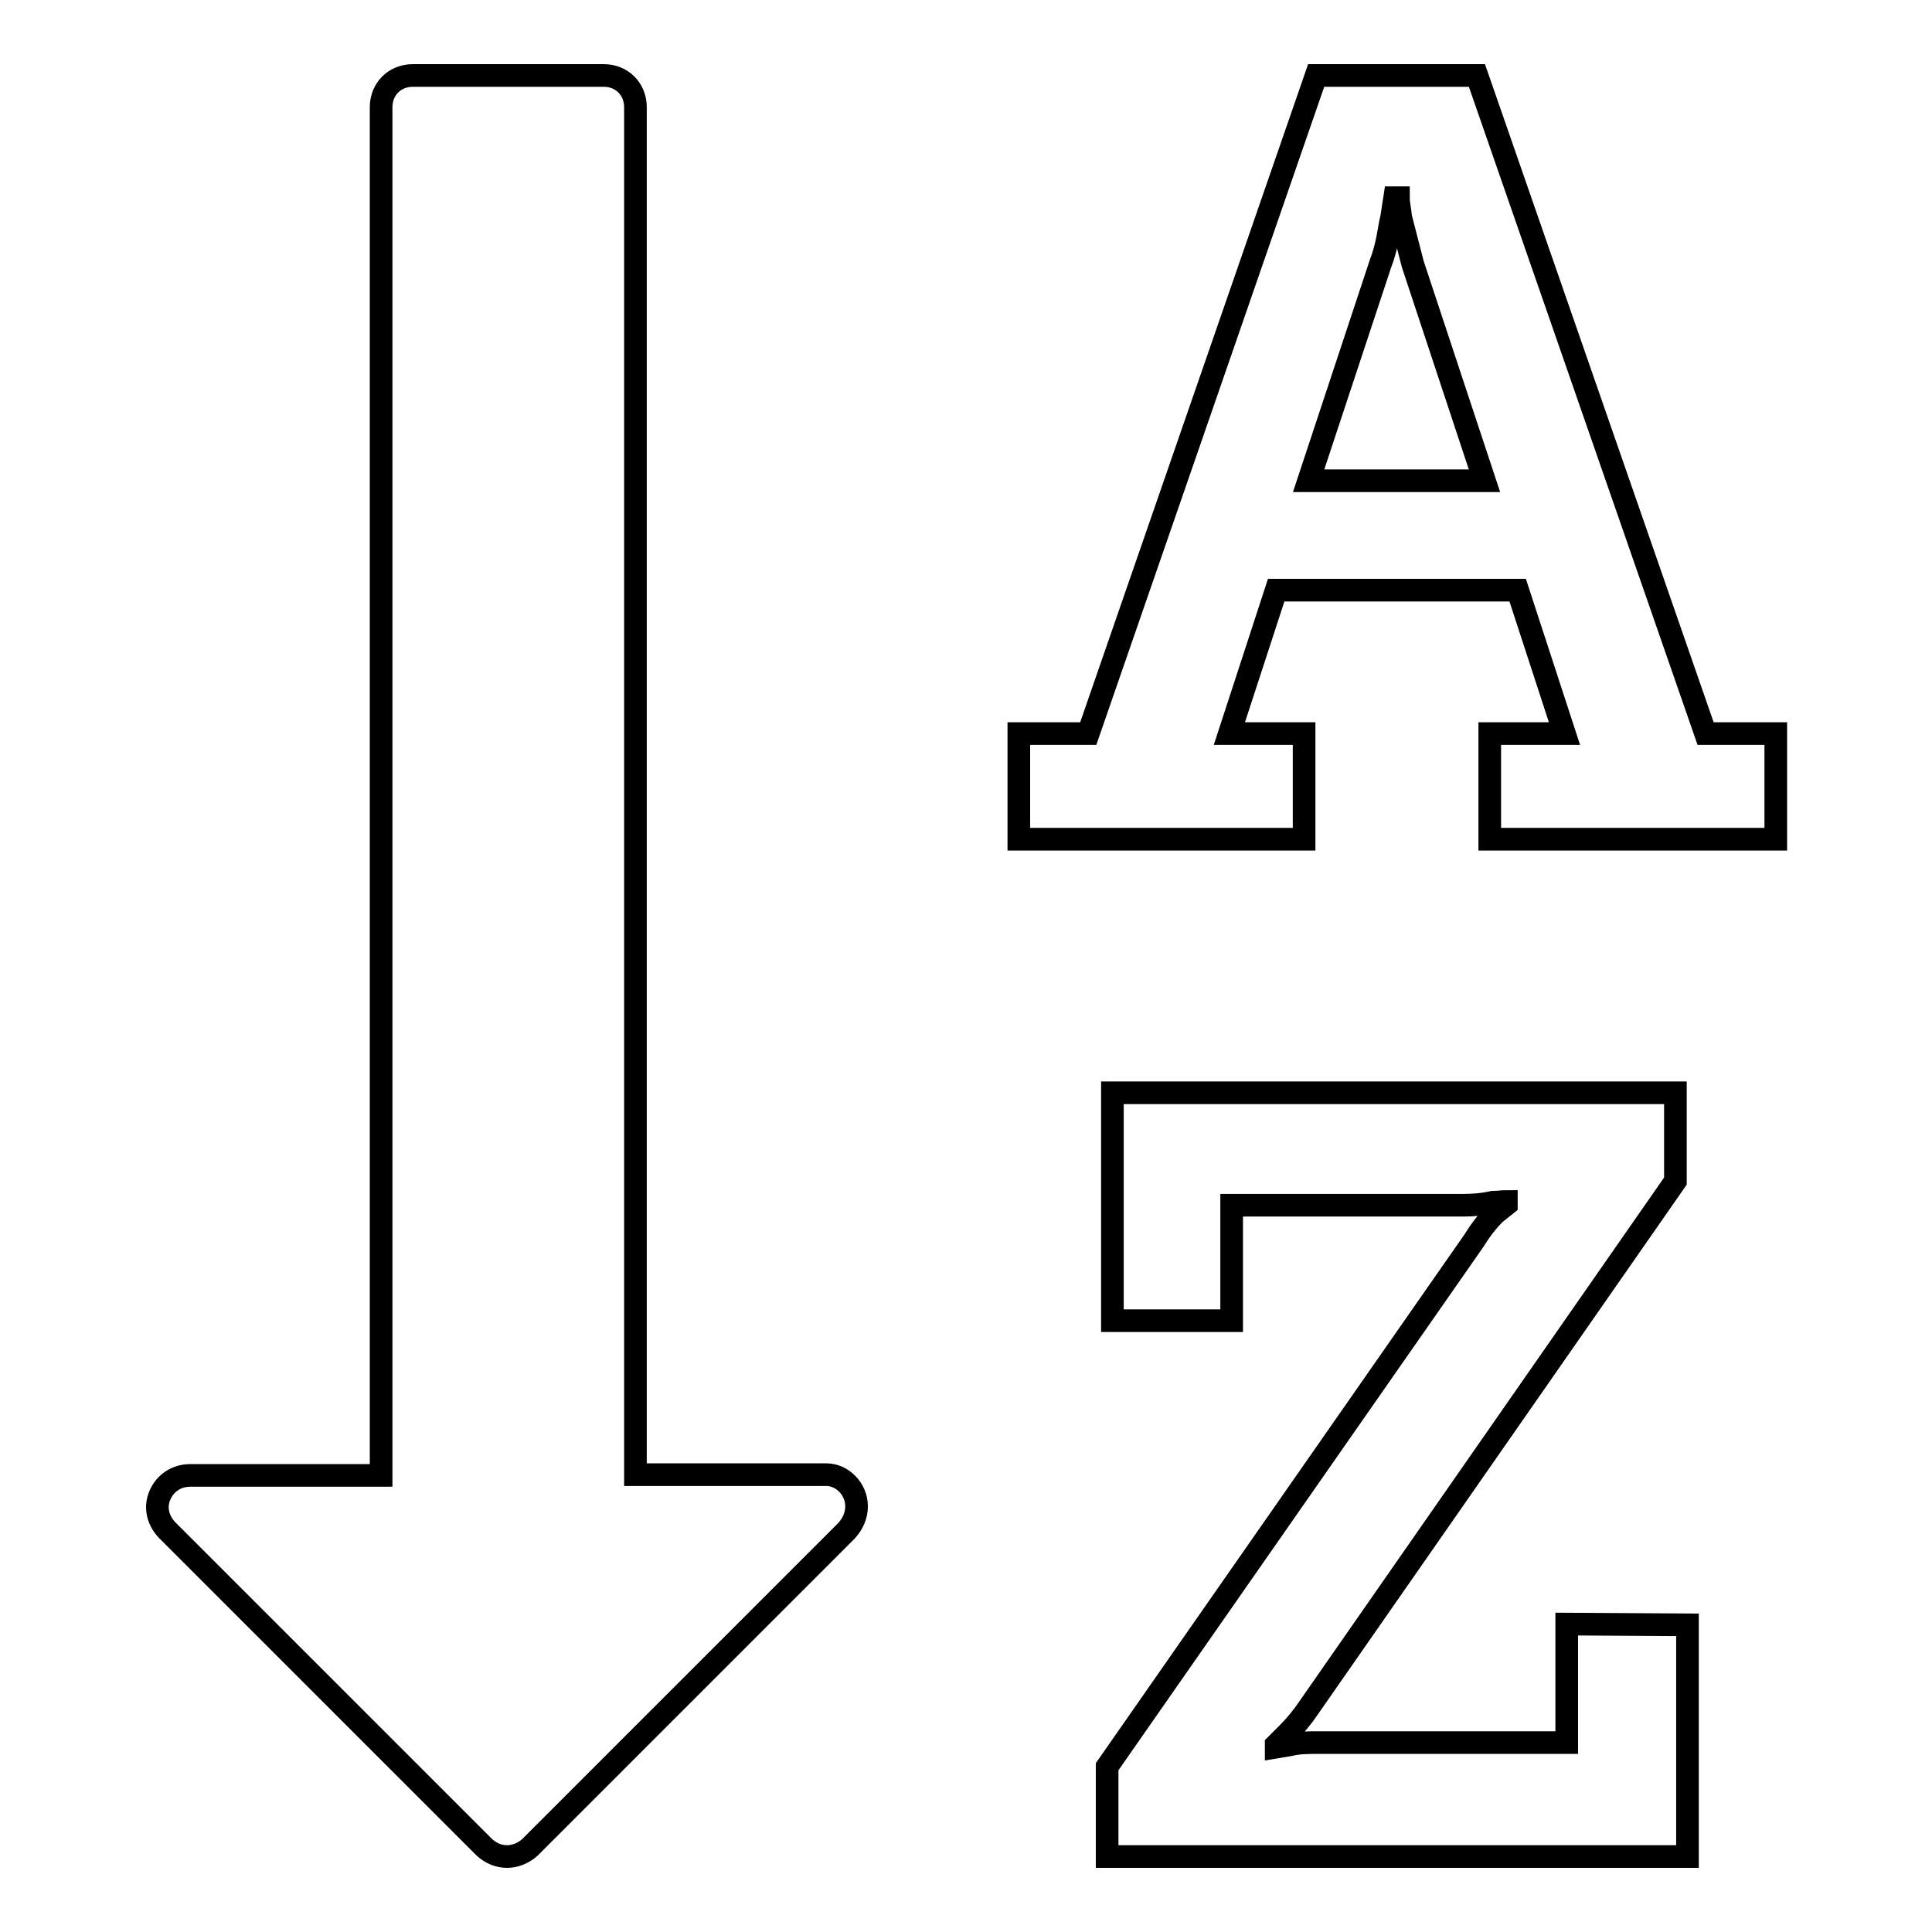
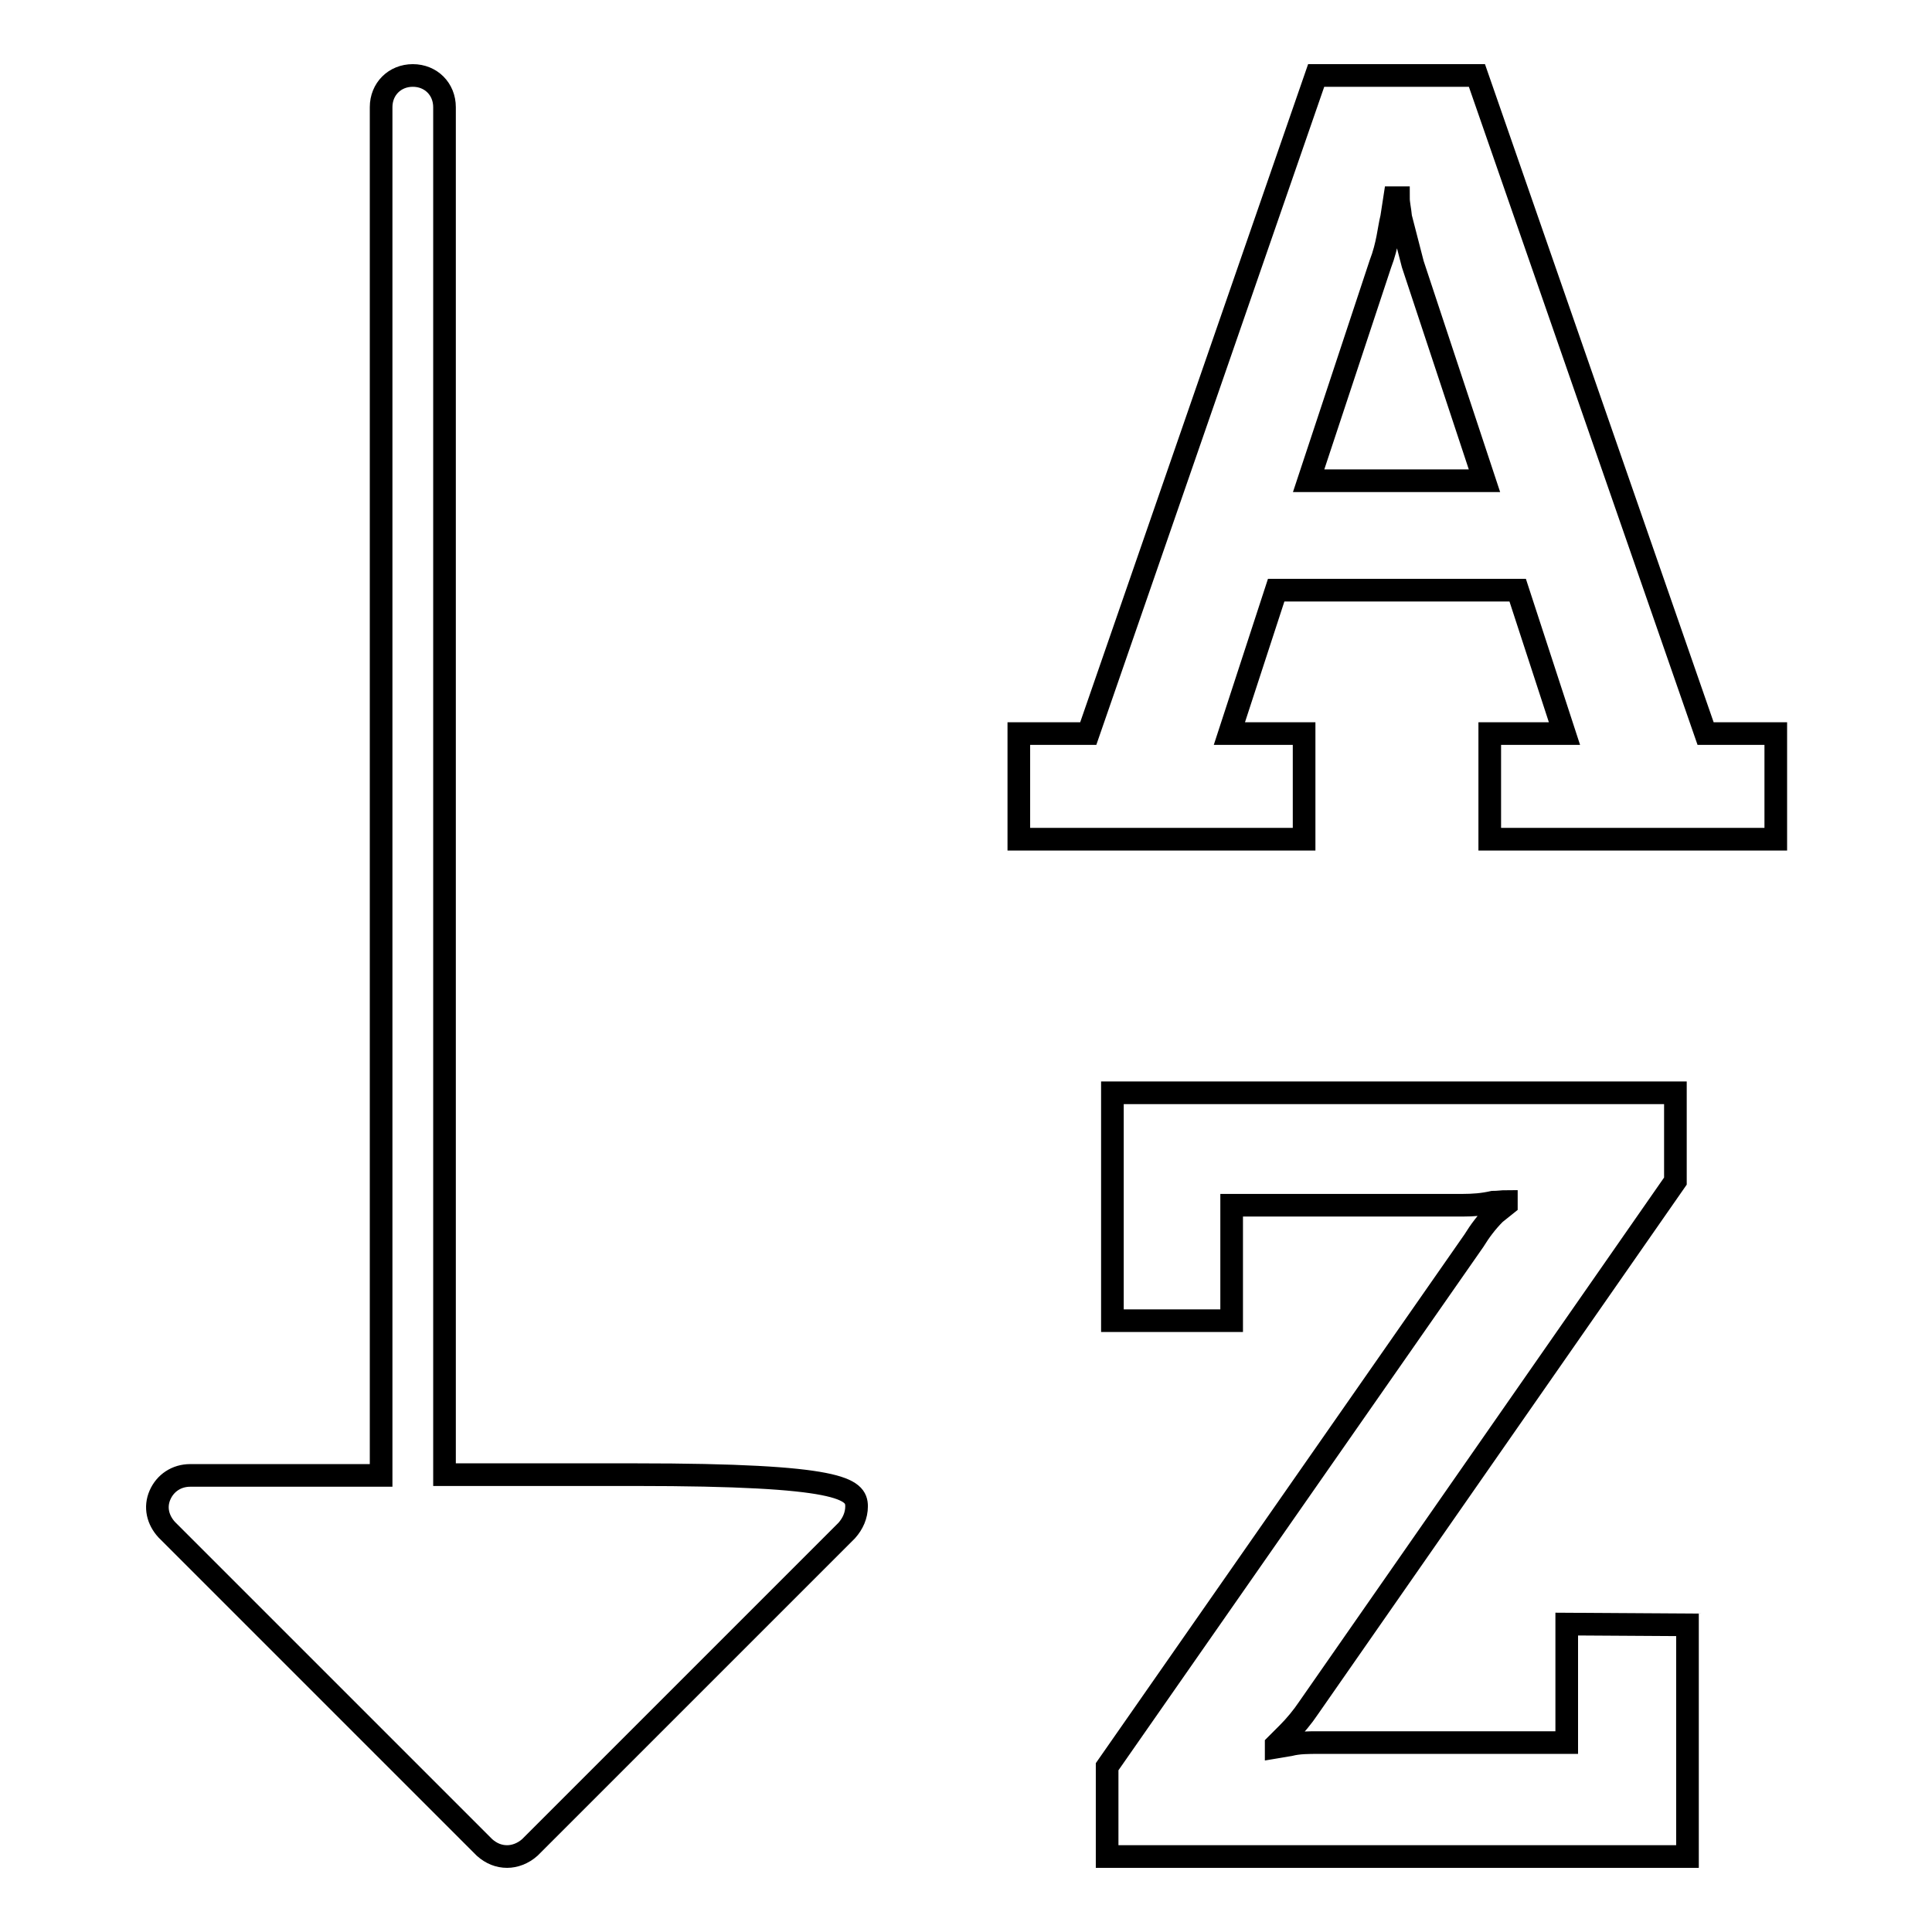
<svg xmlns="http://www.w3.org/2000/svg" version="1.1" x="0px" y="0px" viewBox="0 0 256 256" enable-background="new 0 0 256 256" xml:space="preserve">
  <g>
-     <path stroke-width="3" fill-opacity="0" stroke="#000000" d="M173.4,63.7h23.3L187.2,35l-1.6-6.2c-0.1-1.1-0.3-1.8-0.3-2.6h-0.5l-0.4,2.6c-0.4,1.6-0.5,3.6-1.5,6.2 L173.4,63.7z M113.5,199.6c0,1.2-0.5,2.3-1.3,3.2l-42,42c-0.9,0.8-2,1.2-3,1.2c-1.1,0-2.1-0.4-3-1.2l-42.1-42.1 c-1.2-1.3-1.6-3-0.9-4.6c0.7-1.6,2.2-2.6,4-2.6h25.3V14.2c0-2.4,1.8-4.2,4.2-4.2h25.3c2.4,0,4.2,1.8,4.2,4.2v181.2h25.3 C111.6,195.4,113.5,197.3,113.5,199.6L113.5,199.6z M223.6,215.3V246h-76.9v-11.9l48.6-69.7c0.8-1.3,1.7-2.5,2.8-3.6l1.5-1.2v-0.4 c-0.5,0-1.1,0.1-1.8,0.1c-1.3,0.3-2.6,0.4-4,0.4h-30.6V175h-15.8v-30.2H222v11.7l-48.6,69.8c-0.8,1.2-1.8,2.4-2.8,3.4l-1.5,1.5v0.3 l1.8-0.3c1.2-0.3,2.4-0.3,4-0.3h32.7v-15.7L223.6,215.3L223.6,215.3z M235.3,97.2v14h-37.9v-14h9.9l-6.2-19h-32l-6.2,19h9.9v14 h-37.8v-14h9.2L174.4,10h21.3l30.3,87.2H235.3L235.3,97.2z" />
+     <path stroke-width="3" fill-opacity="0" stroke="#000000" d="M173.4,63.7h23.3L187.2,35l-1.6-6.2c-0.1-1.1-0.3-1.8-0.3-2.6h-0.5l-0.4,2.6c-0.4,1.6-0.5,3.6-1.5,6.2 L173.4,63.7z M113.5,199.6c0,1.2-0.5,2.3-1.3,3.2l-42,42c-0.9,0.8-2,1.2-3,1.2c-1.1,0-2.1-0.4-3-1.2l-42.1-42.1 c-1.2-1.3-1.6-3-0.9-4.6c0.7-1.6,2.2-2.6,4-2.6h25.3V14.2c0-2.4,1.8-4.2,4.2-4.2c2.4,0,4.2,1.8,4.2,4.2v181.2h25.3 C111.6,195.4,113.5,197.3,113.5,199.6L113.5,199.6z M223.6,215.3V246h-76.9v-11.9l48.6-69.7c0.8-1.3,1.7-2.5,2.8-3.6l1.5-1.2v-0.4 c-0.5,0-1.1,0.1-1.8,0.1c-1.3,0.3-2.6,0.4-4,0.4h-30.6V175h-15.8v-30.2H222v11.7l-48.6,69.8c-0.8,1.2-1.8,2.4-2.8,3.4l-1.5,1.5v0.3 l1.8-0.3c1.2-0.3,2.4-0.3,4-0.3h32.7v-15.7L223.6,215.3L223.6,215.3z M235.3,97.2v14h-37.9v-14h9.9l-6.2-19h-32l-6.2,19h9.9v14 h-37.8v-14h9.2L174.4,10h21.3l30.3,87.2H235.3L235.3,97.2z" />
  </g>
</svg>